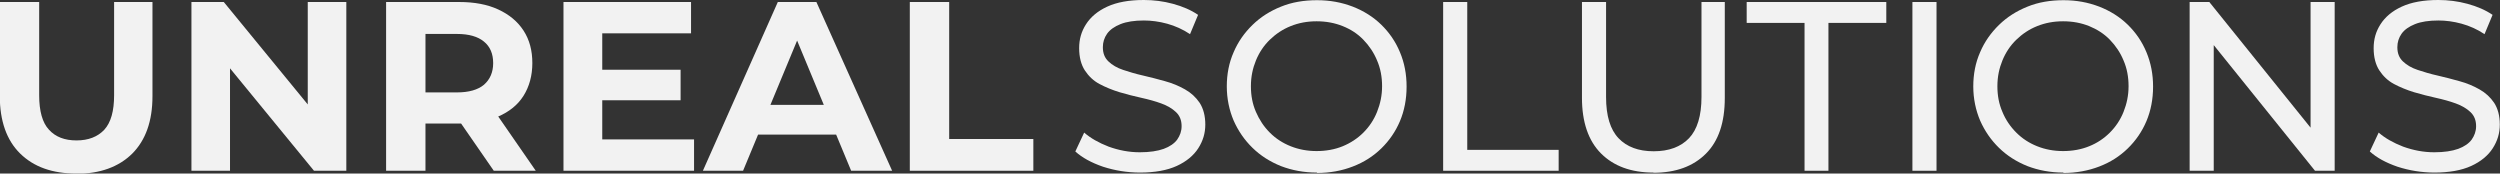
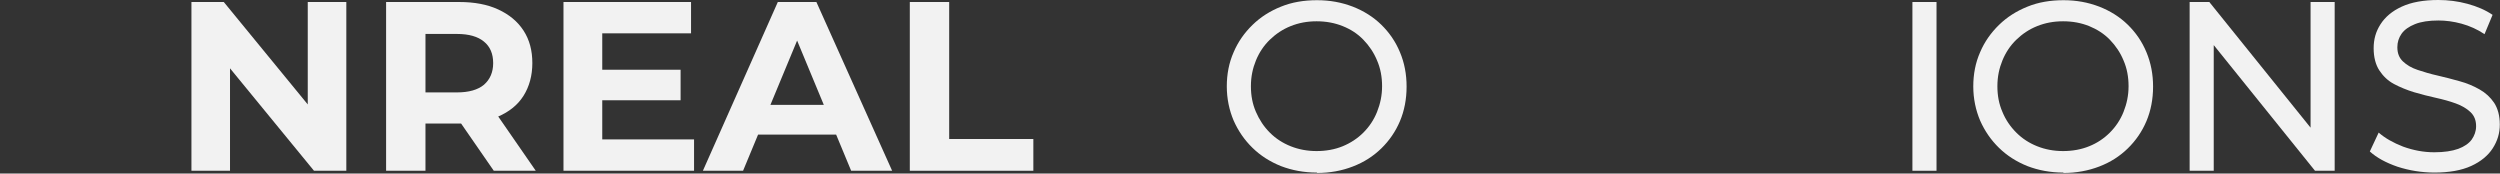
<svg xmlns="http://www.w3.org/2000/svg" id="Layer_1" data-name="Layer 1" viewBox="0 0 124.45 8.64">
  <rect x="0" y="0" width="124.45" height="8.64" fill="#333333" stroke="none" />
  <defs>
    <style>
      .cls-1 {
        fill: #f2f2f2;
      }
    </style>
  </defs>
  <g>
-     <path class="cls-1" d="m3.8,8.64c-1.19,0-2.12-.33-2.8-1-.67-.66-1.01-1.62-1.01-2.86V.1h1.96v4.64c0,.79.16,1.37.49,1.72.33.36.78.53,1.37.53s1.05-.18,1.38-.53c.33-.36.49-.93.49-1.72V.1h1.91v4.69c0,1.24-.34,2.19-1.01,2.86-.67.66-1.6,1-2.78,1Z" />
    <path class="cls-1" d="m9.53,8.5V.1h1.61l4.96,6.05h-.78V.1h1.92v8.4h-1.61l-4.96-6.05h.78v6.05h-1.92Z" />
    <path class="cls-1" d="m19.22,8.5V.1h3.64c.75,0,1.4.12,1.94.37s.96.59,1.26,1.05.44,1,.44,1.62-.15,1.17-.44,1.63-.72.8-1.26,1.03-1.19.35-1.94.35h-2.57l.89-.84v3.19h-1.96Zm1.96-2.98l-.89-.92h2.46c.59,0,1.04-.13,1.34-.38.3-.26.46-.62.46-1.08s-.15-.82-.46-1.07c-.3-.25-.75-.38-1.34-.38h-2.46l.89-.92v4.76Zm3.4,2.98l-2.11-3.05h2.09l2.11,3.05h-2.09Z" />
    <path class="cls-1" d="m29.98,6.94h4.57v1.56h-6.5V.1h6.35v1.56h-4.42v5.28Zm-.14-3.47h4.04v1.52h-4.04v-1.52Z" />
    <path class="cls-1" d="m34.99,8.5L38.72.1h1.92l3.77,8.4h-2.04l-3.08-7.42h.78l-3.08,7.42h-1.99Zm1.88-1.8l.49-1.48h4.34l.5,1.48h-5.34Z" />
    <path class="cls-1" d="m45.29,8.5V.1h1.96v6.82h4.19v1.58h-6.14Z" />
  </g>
  <g>
-     <path class="cls-1" d="m56.75,8.59c-.64,0-1.25-.1-1.84-.29-.58-.2-1.04-.45-1.38-.76l.44-.94c.32.28.73.51,1.22.7.5.18,1.01.28,1.55.28.49,0,.88-.06,1.19-.17.3-.11.53-.27.67-.46.14-.2.22-.42.22-.67,0-.29-.09-.52-.28-.7-.19-.18-.43-.32-.73-.43-.3-.11-.63-.2-.99-.28s-.72-.17-1.09-.28c-.36-.11-.7-.25-1-.41s-.54-.39-.73-.68c-.18-.28-.28-.65-.28-1.1s.11-.83.34-1.19c.23-.36.58-.66,1.06-.88.48-.22,1.08-.33,1.82-.33.49,0,.97.06,1.45.19.48.13.9.31,1.25.55l-.4.96c-.36-.24-.74-.41-1.14-.52-.4-.11-.79-.16-1.16-.16-.47,0-.86.06-1.16.18s-.53.28-.67.48-.21.42-.21.67c0,.3.09.53.28.71.19.18.43.32.73.42.3.1.63.2.99.28.36.08.72.18,1.09.28s.7.24,1,.41.54.39.73.67c.18.28.28.64.28,1.08s-.12.82-.35,1.18c-.23.36-.59.66-1.07.88-.48.22-1.09.33-1.83.33Z" />
    <path class="cls-1" d="m65.55,8.59c-.64,0-1.23-.11-1.78-.32-.55-.22-1.02-.52-1.42-.91s-.71-.84-.94-1.36c-.22-.52-.34-1.09-.34-1.7s.11-1.18.34-1.7c.22-.52.54-.97.94-1.36.4-.39.87-.69,1.42-.91.54-.22,1.14-.32,1.79-.32s1.23.11,1.78.32c.54.21,1.02.51,1.42.9.4.39.71.84.93,1.37.22.52.33,1.09.33,1.71s-.11,1.2-.33,1.72c-.22.52-.53.97-.93,1.36-.4.39-.87.69-1.42.9-.54.21-1.14.32-1.78.32Zm-.01-1.07c.47,0,.91-.08,1.3-.24s.74-.39,1.03-.68c.29-.29.52-.63.68-1.03s.25-.82.25-1.28-.08-.89-.25-1.28c-.16-.39-.39-.73-.68-1.03-.29-.3-.63-.52-1.03-.68s-.83-.24-1.3-.24-.89.08-1.29.24c-.4.16-.74.39-1.04.68s-.53.64-.69,1.03c-.16.39-.25.81-.25,1.28s.08.89.25,1.28.39.73.69,1.03.64.52,1.04.68c.4.16.83.24,1.29.24Z" />
-     <path class="cls-1" d="m71.84,8.5V.1h1.2v7.36h4.55v1.04h-5.75Z" />
-     <path class="cls-1" d="m82.3,8.59c-1.1,0-1.97-.32-2.6-.95s-.95-1.56-.95-2.77V.1h1.2v4.73c0,.94.21,1.62.62,2.05s.99.65,1.75.65,1.35-.22,1.76-.65.62-1.12.62-2.05V.1h1.16v4.78c0,1.22-.31,2.14-.94,2.77s-1.5.95-2.61.95Z" />
-     <path class="cls-1" d="m89.83,8.5V1.14h-2.88V.1h6.95v1.04h-2.88v7.36h-1.19Z" />
    <path class="cls-1" d="m95.2,8.5V.1h1.2v8.4h-1.2Z" />
    <path class="cls-1" d="m102.71,8.59c-.64,0-1.23-.11-1.78-.32-.55-.22-1.02-.52-1.42-.91-.4-.39-.71-.84-.94-1.36-.22-.52-.34-1.09-.34-1.7s.11-1.18.34-1.7c.22-.52.54-.97.94-1.36.4-.39.87-.69,1.42-.91.54-.22,1.14-.32,1.79-.32s1.23.11,1.78.32c.54.21,1.02.51,1.42.9.4.39.71.84.93,1.37s.33,1.09.33,1.71-.11,1.2-.33,1.72c-.22.52-.53.97-.93,1.36-.4.39-.87.69-1.42.9s-1.14.32-1.78.32Zm-.01-1.07c.47,0,.91-.08,1.3-.24.4-.16.74-.39,1.03-.68s.52-.63.68-1.03.25-.82.25-1.28-.08-.89-.25-1.28c-.16-.39-.39-.73-.68-1.03s-.64-.52-1.03-.68c-.4-.16-.83-.24-1.3-.24s-.89.08-1.29.24-.74.39-1.04.68-.53.64-.69,1.03c-.16.39-.25.81-.25,1.28s.08.89.25,1.28c.16.39.39.73.69,1.03s.64.52,1.04.68.83.24,1.29.24Z" />
    <path class="cls-1" d="m109,8.5V.1h.98l5.56,6.9h-.52V.1h1.2v8.4h-.98l-5.56-6.9h.52v6.9h-1.2Z" />
    <path class="cls-1" d="m121.19,8.59c-.64,0-1.25-.1-1.84-.29-.58-.2-1.04-.45-1.38-.76l.44-.94c.32.28.73.51,1.22.7.5.18,1.01.28,1.55.28.49,0,.88-.06,1.19-.17.3-.11.53-.27.67-.46.14-.2.22-.42.22-.67,0-.29-.09-.52-.28-.7-.19-.18-.43-.32-.73-.43-.3-.11-.63-.2-.99-.28-.36-.08-.72-.17-1.09-.28-.36-.11-.7-.25-1-.41s-.54-.39-.73-.68c-.18-.28-.28-.65-.28-1.1s.11-.83.34-1.19c.23-.36.58-.66,1.06-.88.48-.22,1.08-.33,1.82-.33.49,0,.97.06,1.45.19.48.13.9.31,1.25.55l-.4.96c-.36-.24-.74-.41-1.14-.52-.4-.11-.79-.16-1.16-.16-.47,0-.86.06-1.16.18s-.53.28-.67.48-.21.42-.21.67c0,.3.09.53.28.71.19.18.43.32.73.42.3.1.63.2.99.28s.72.18,1.09.28.7.24,1,.41.54.39.73.67c.18.28.28.64.28,1.08s-.12.82-.35,1.18c-.23.36-.59.66-1.07.88-.48.22-1.09.33-1.83.33Z" />
  </g>
</svg>